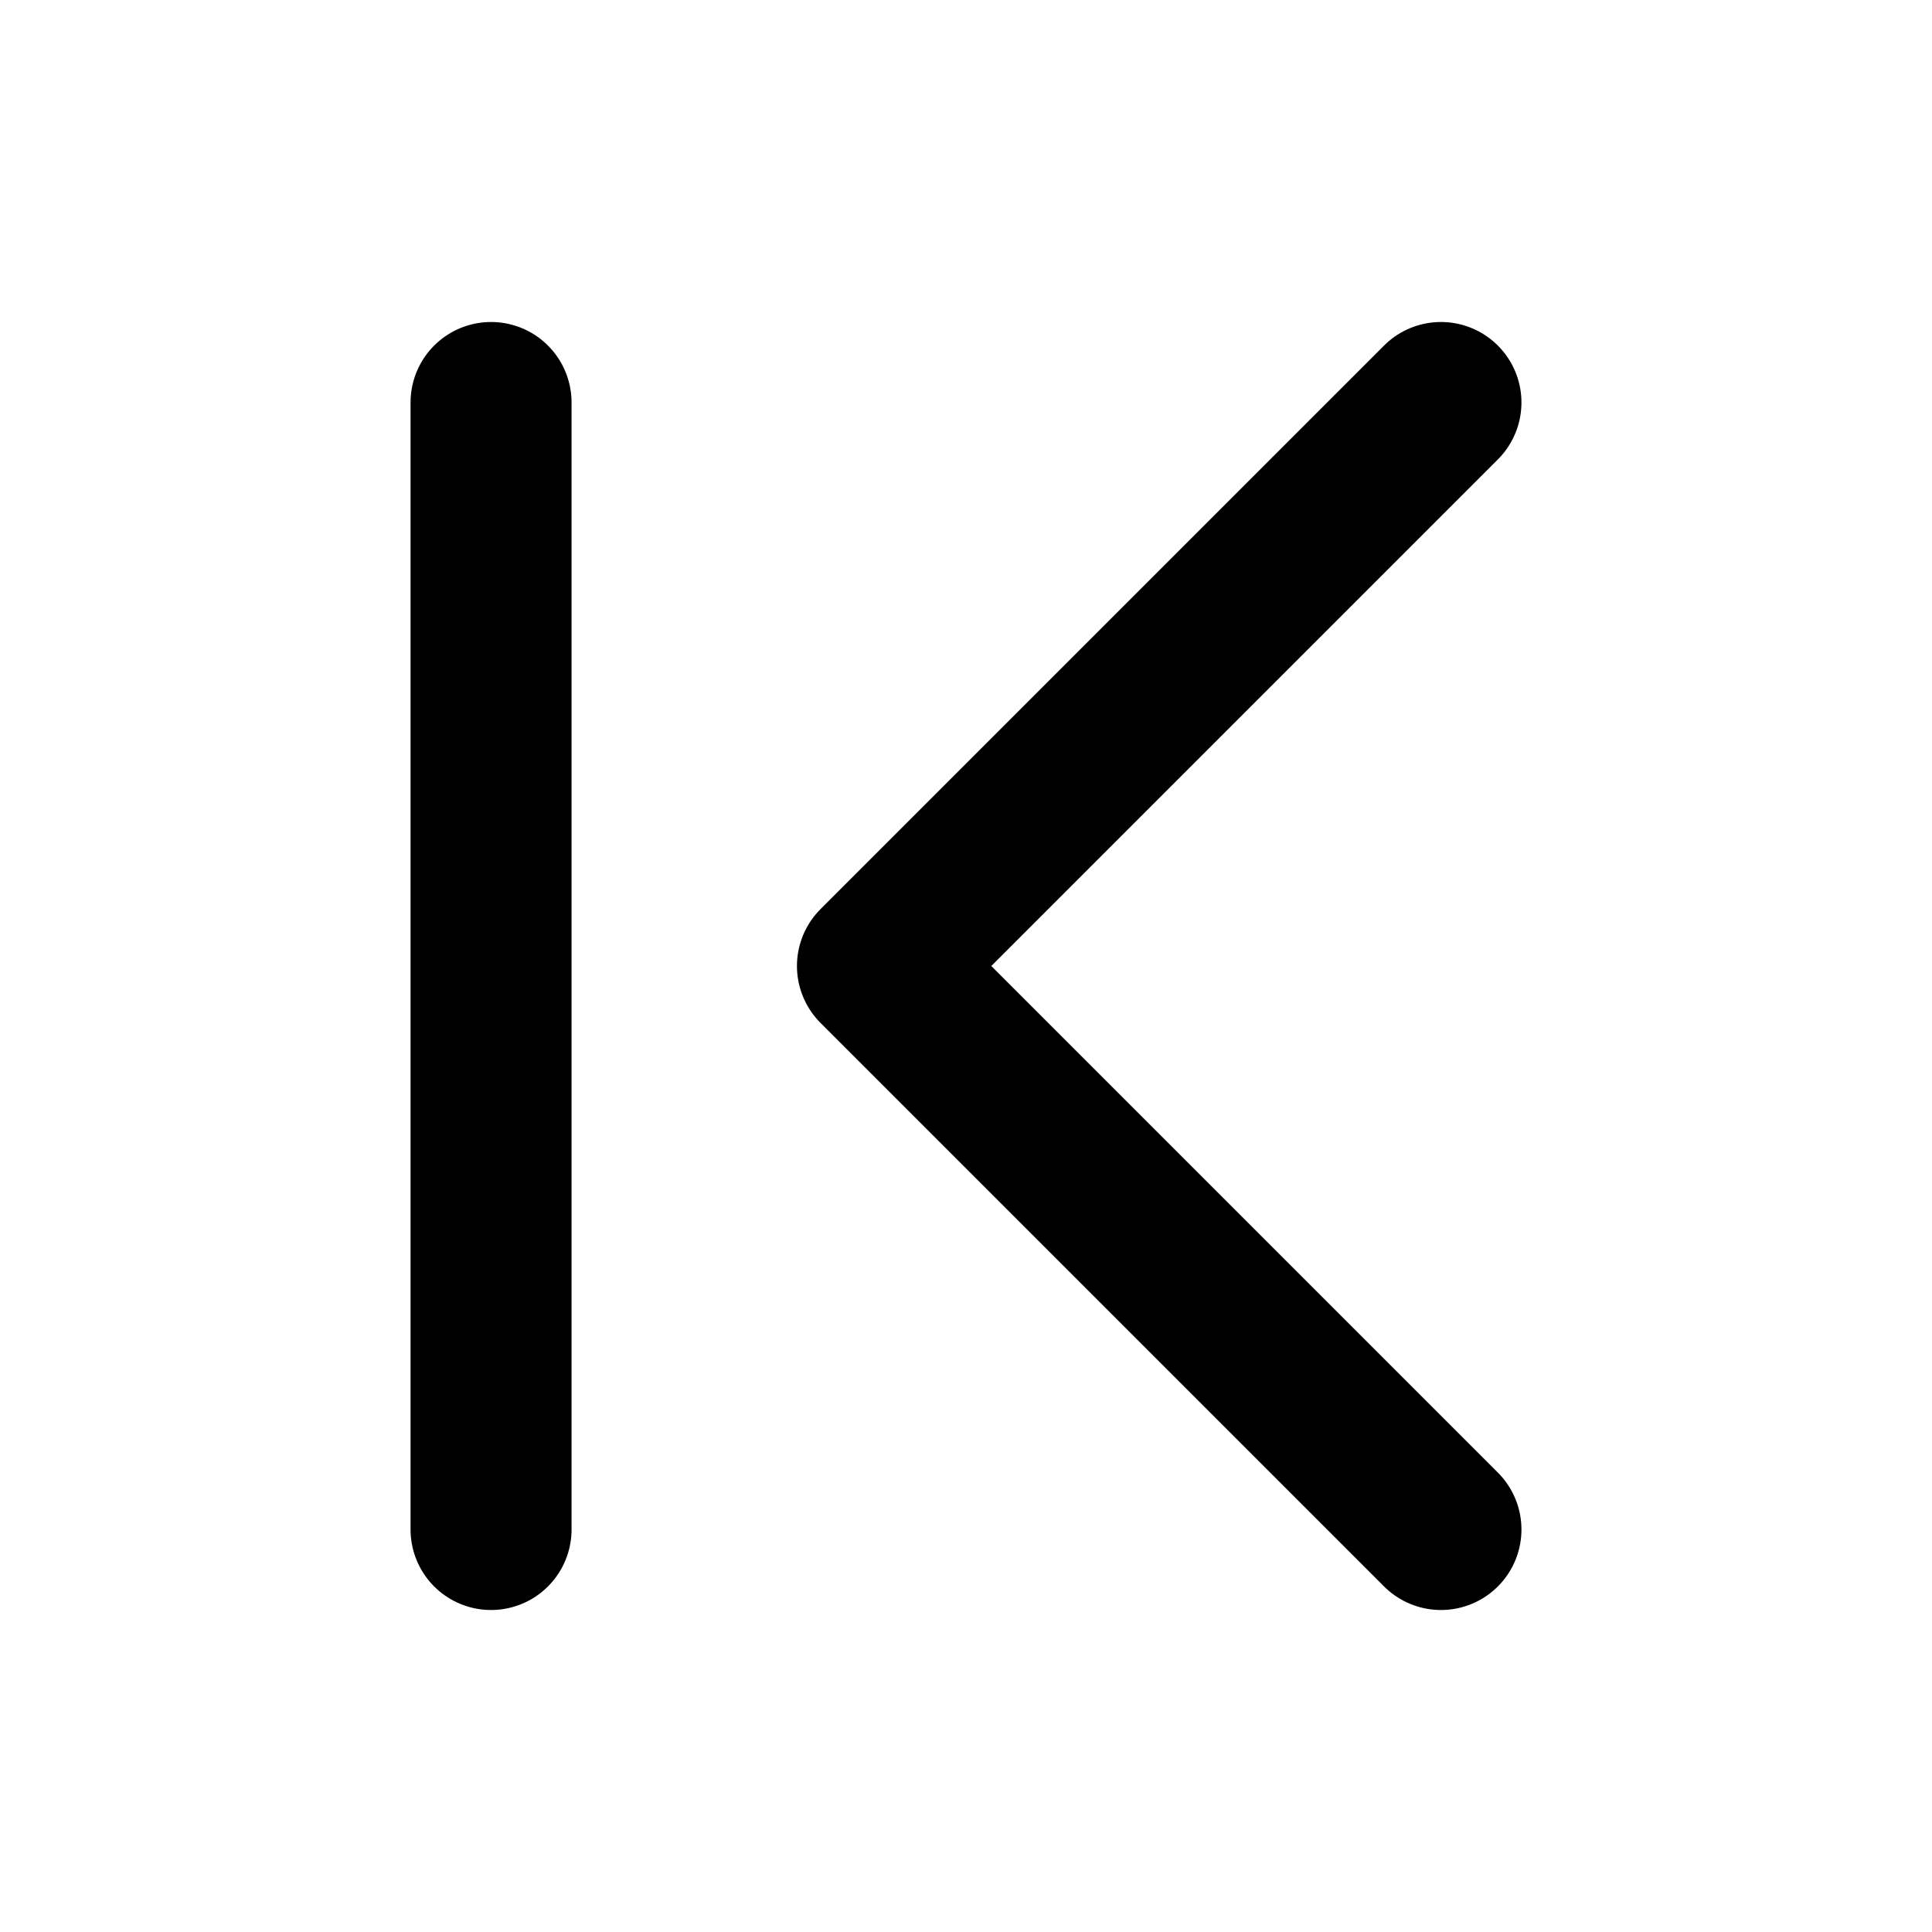
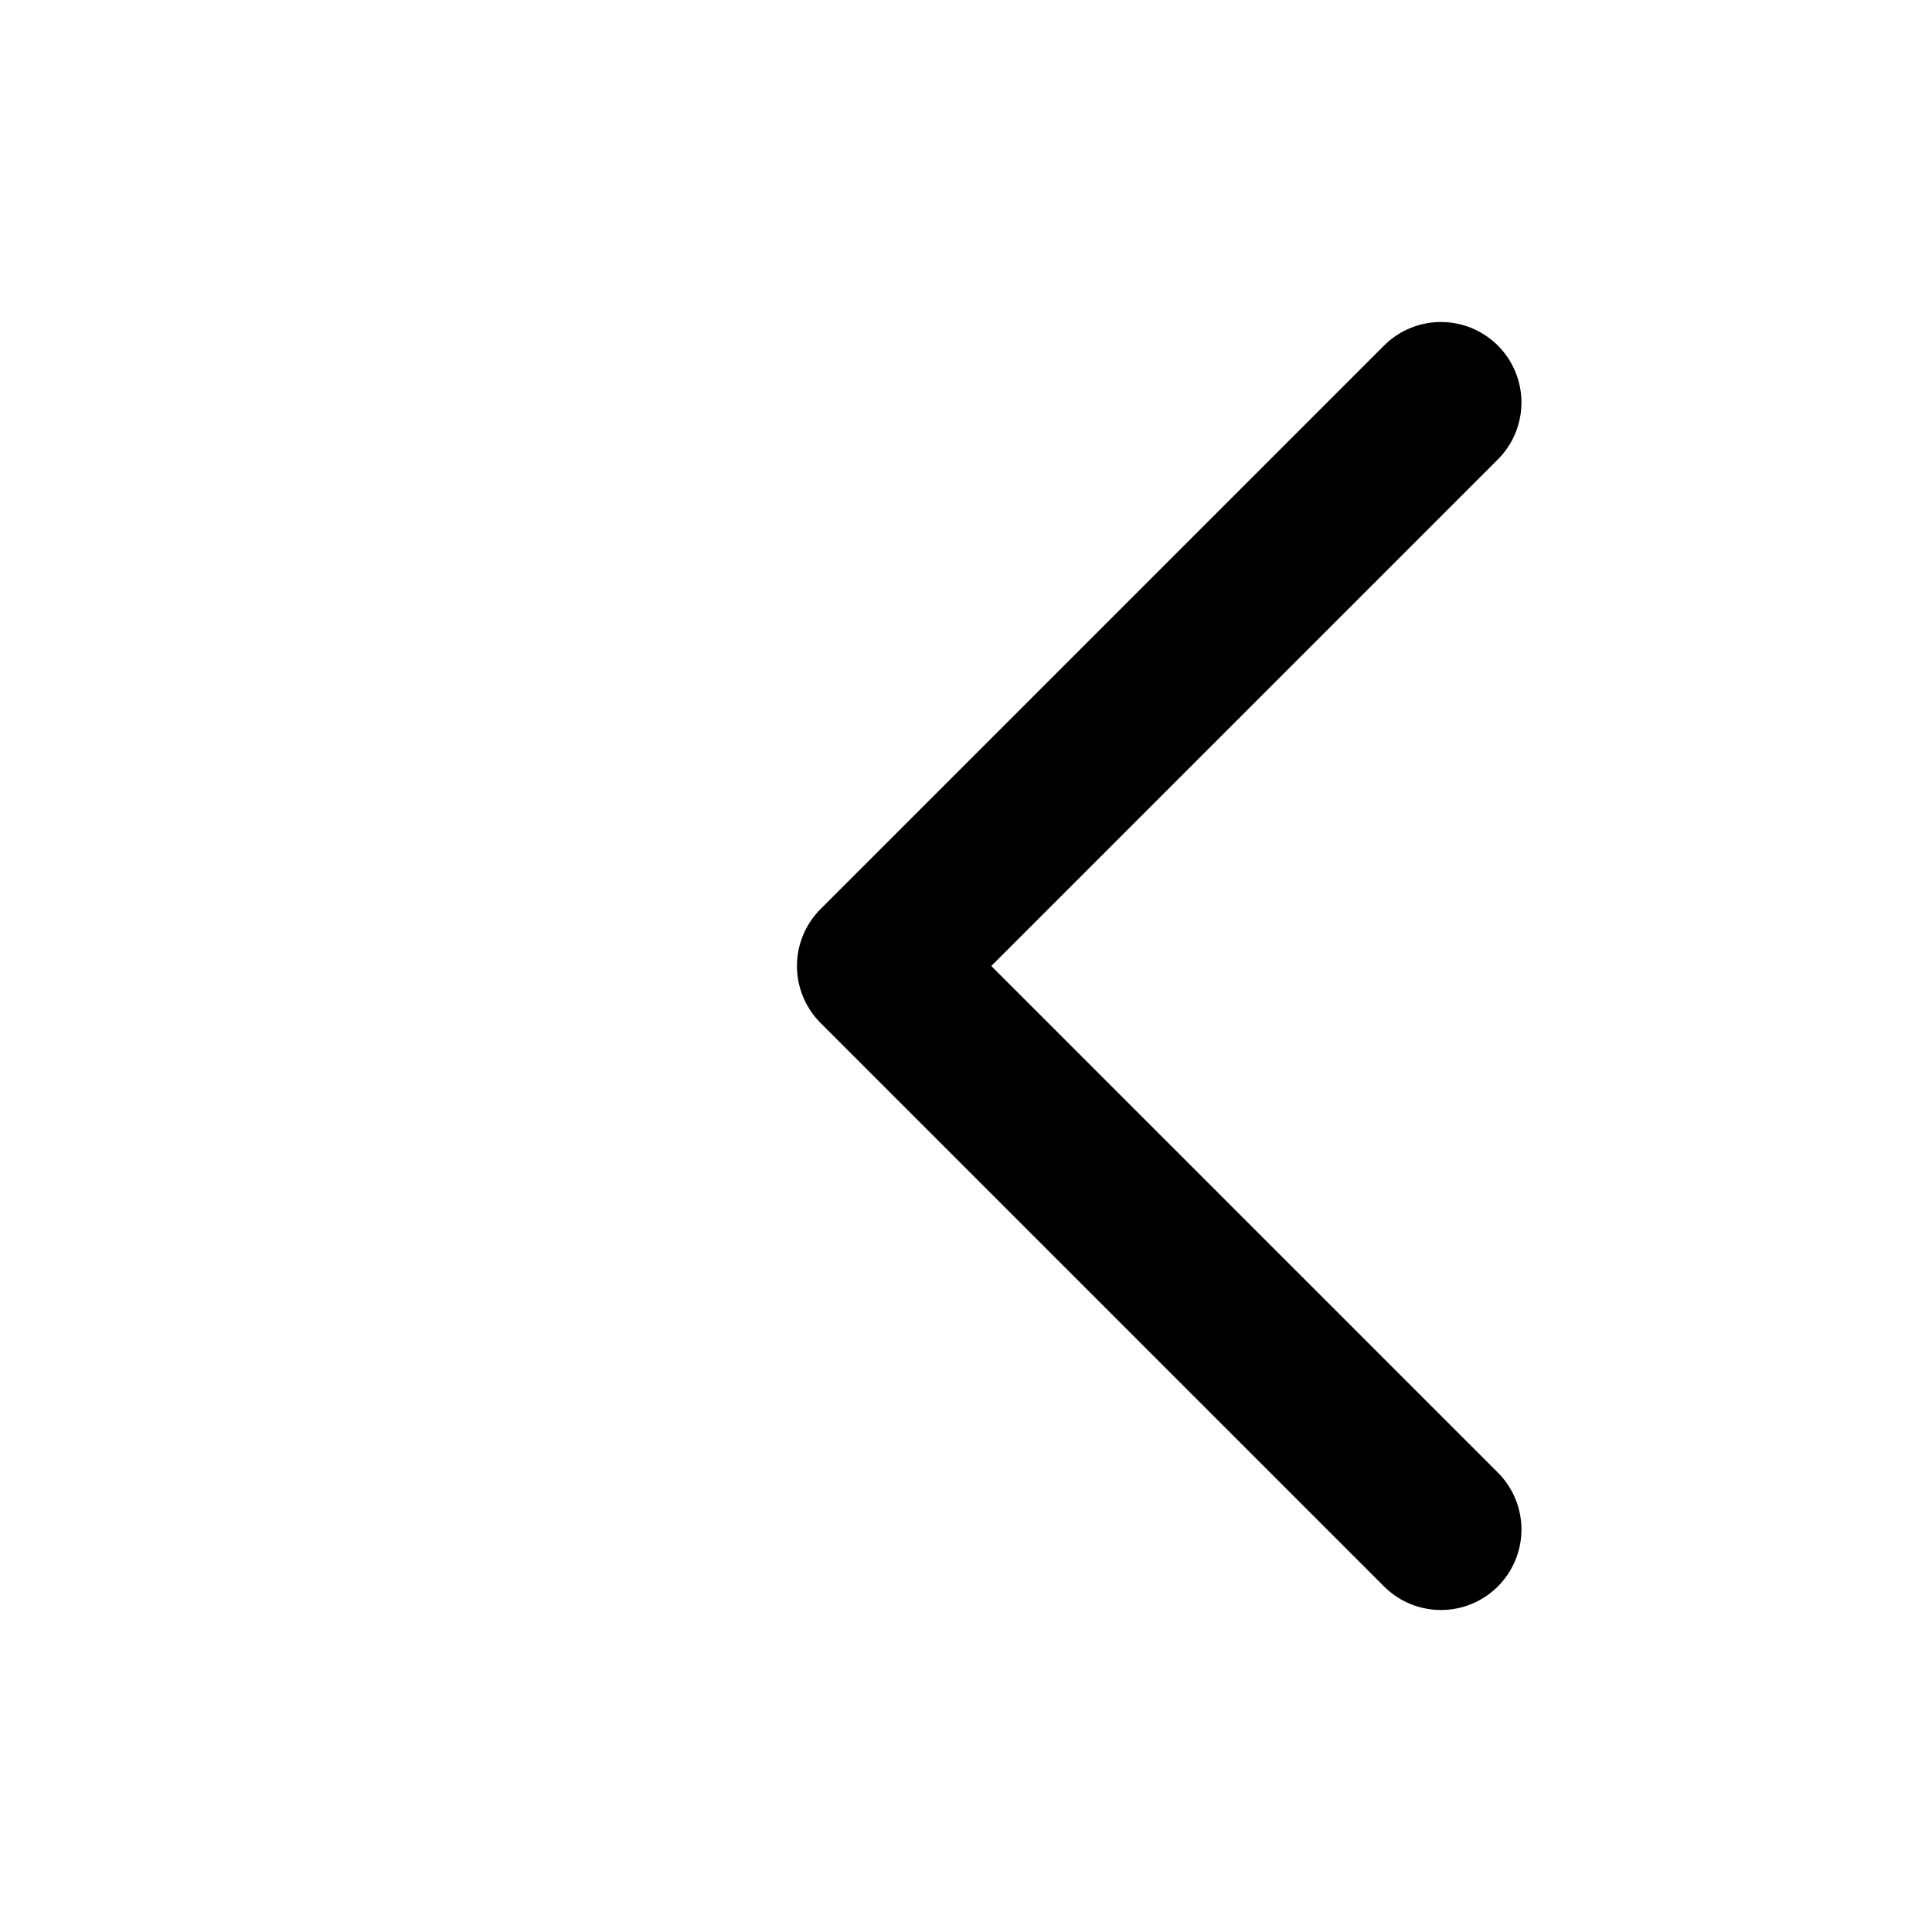
<svg xmlns="http://www.w3.org/2000/svg" width="800px" height="800px" viewBox="0 0 24 24">
  <title />
  <g id="Complete">
    <g id="F-Push">
      <g id="Left">
        <g>
          <polyline fill="none" id="Down" points="17.9 5 10.9 12 17.9 19" stroke="#000000" stroke-linecap="round" stroke-linejoin="round" stroke-width="2" />
-           <line fill="none" stroke="#000000" stroke-linecap="round" stroke-linejoin="round" stroke-width="2" x1="6.1" x2="6.1" y1="5" y2="19" />
        </g>
      </g>
    </g>
  </g>
</svg>